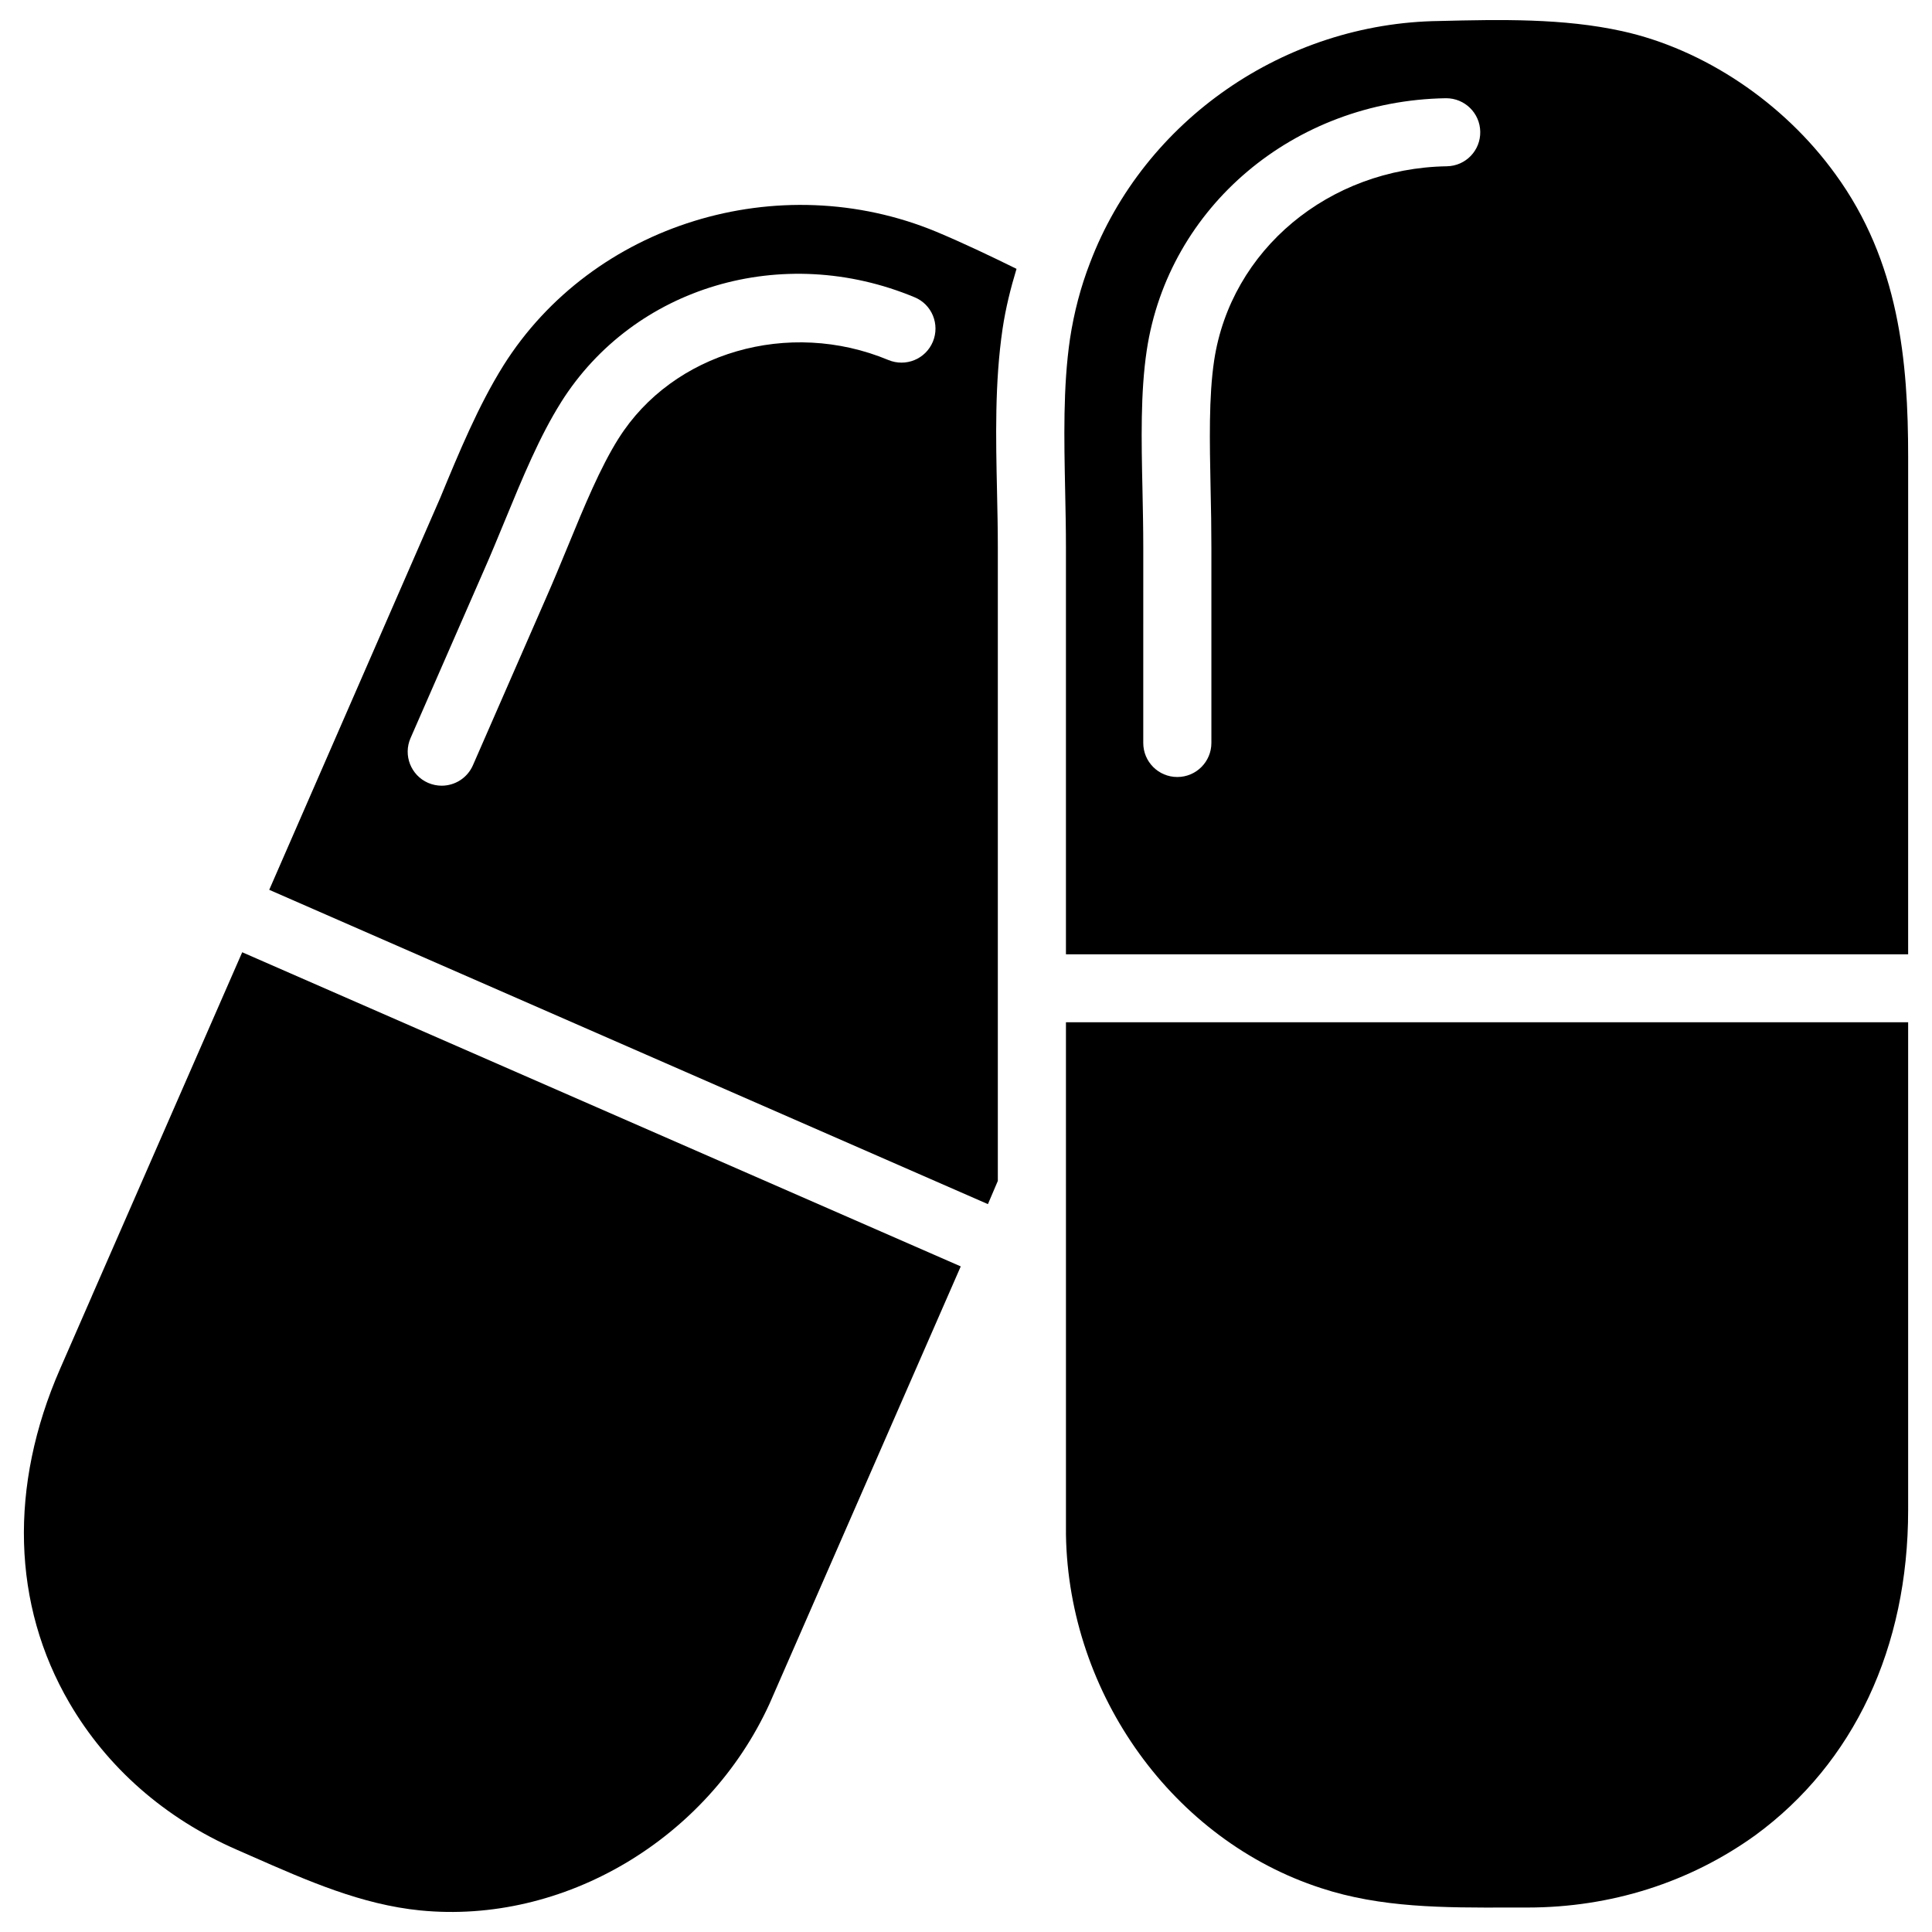
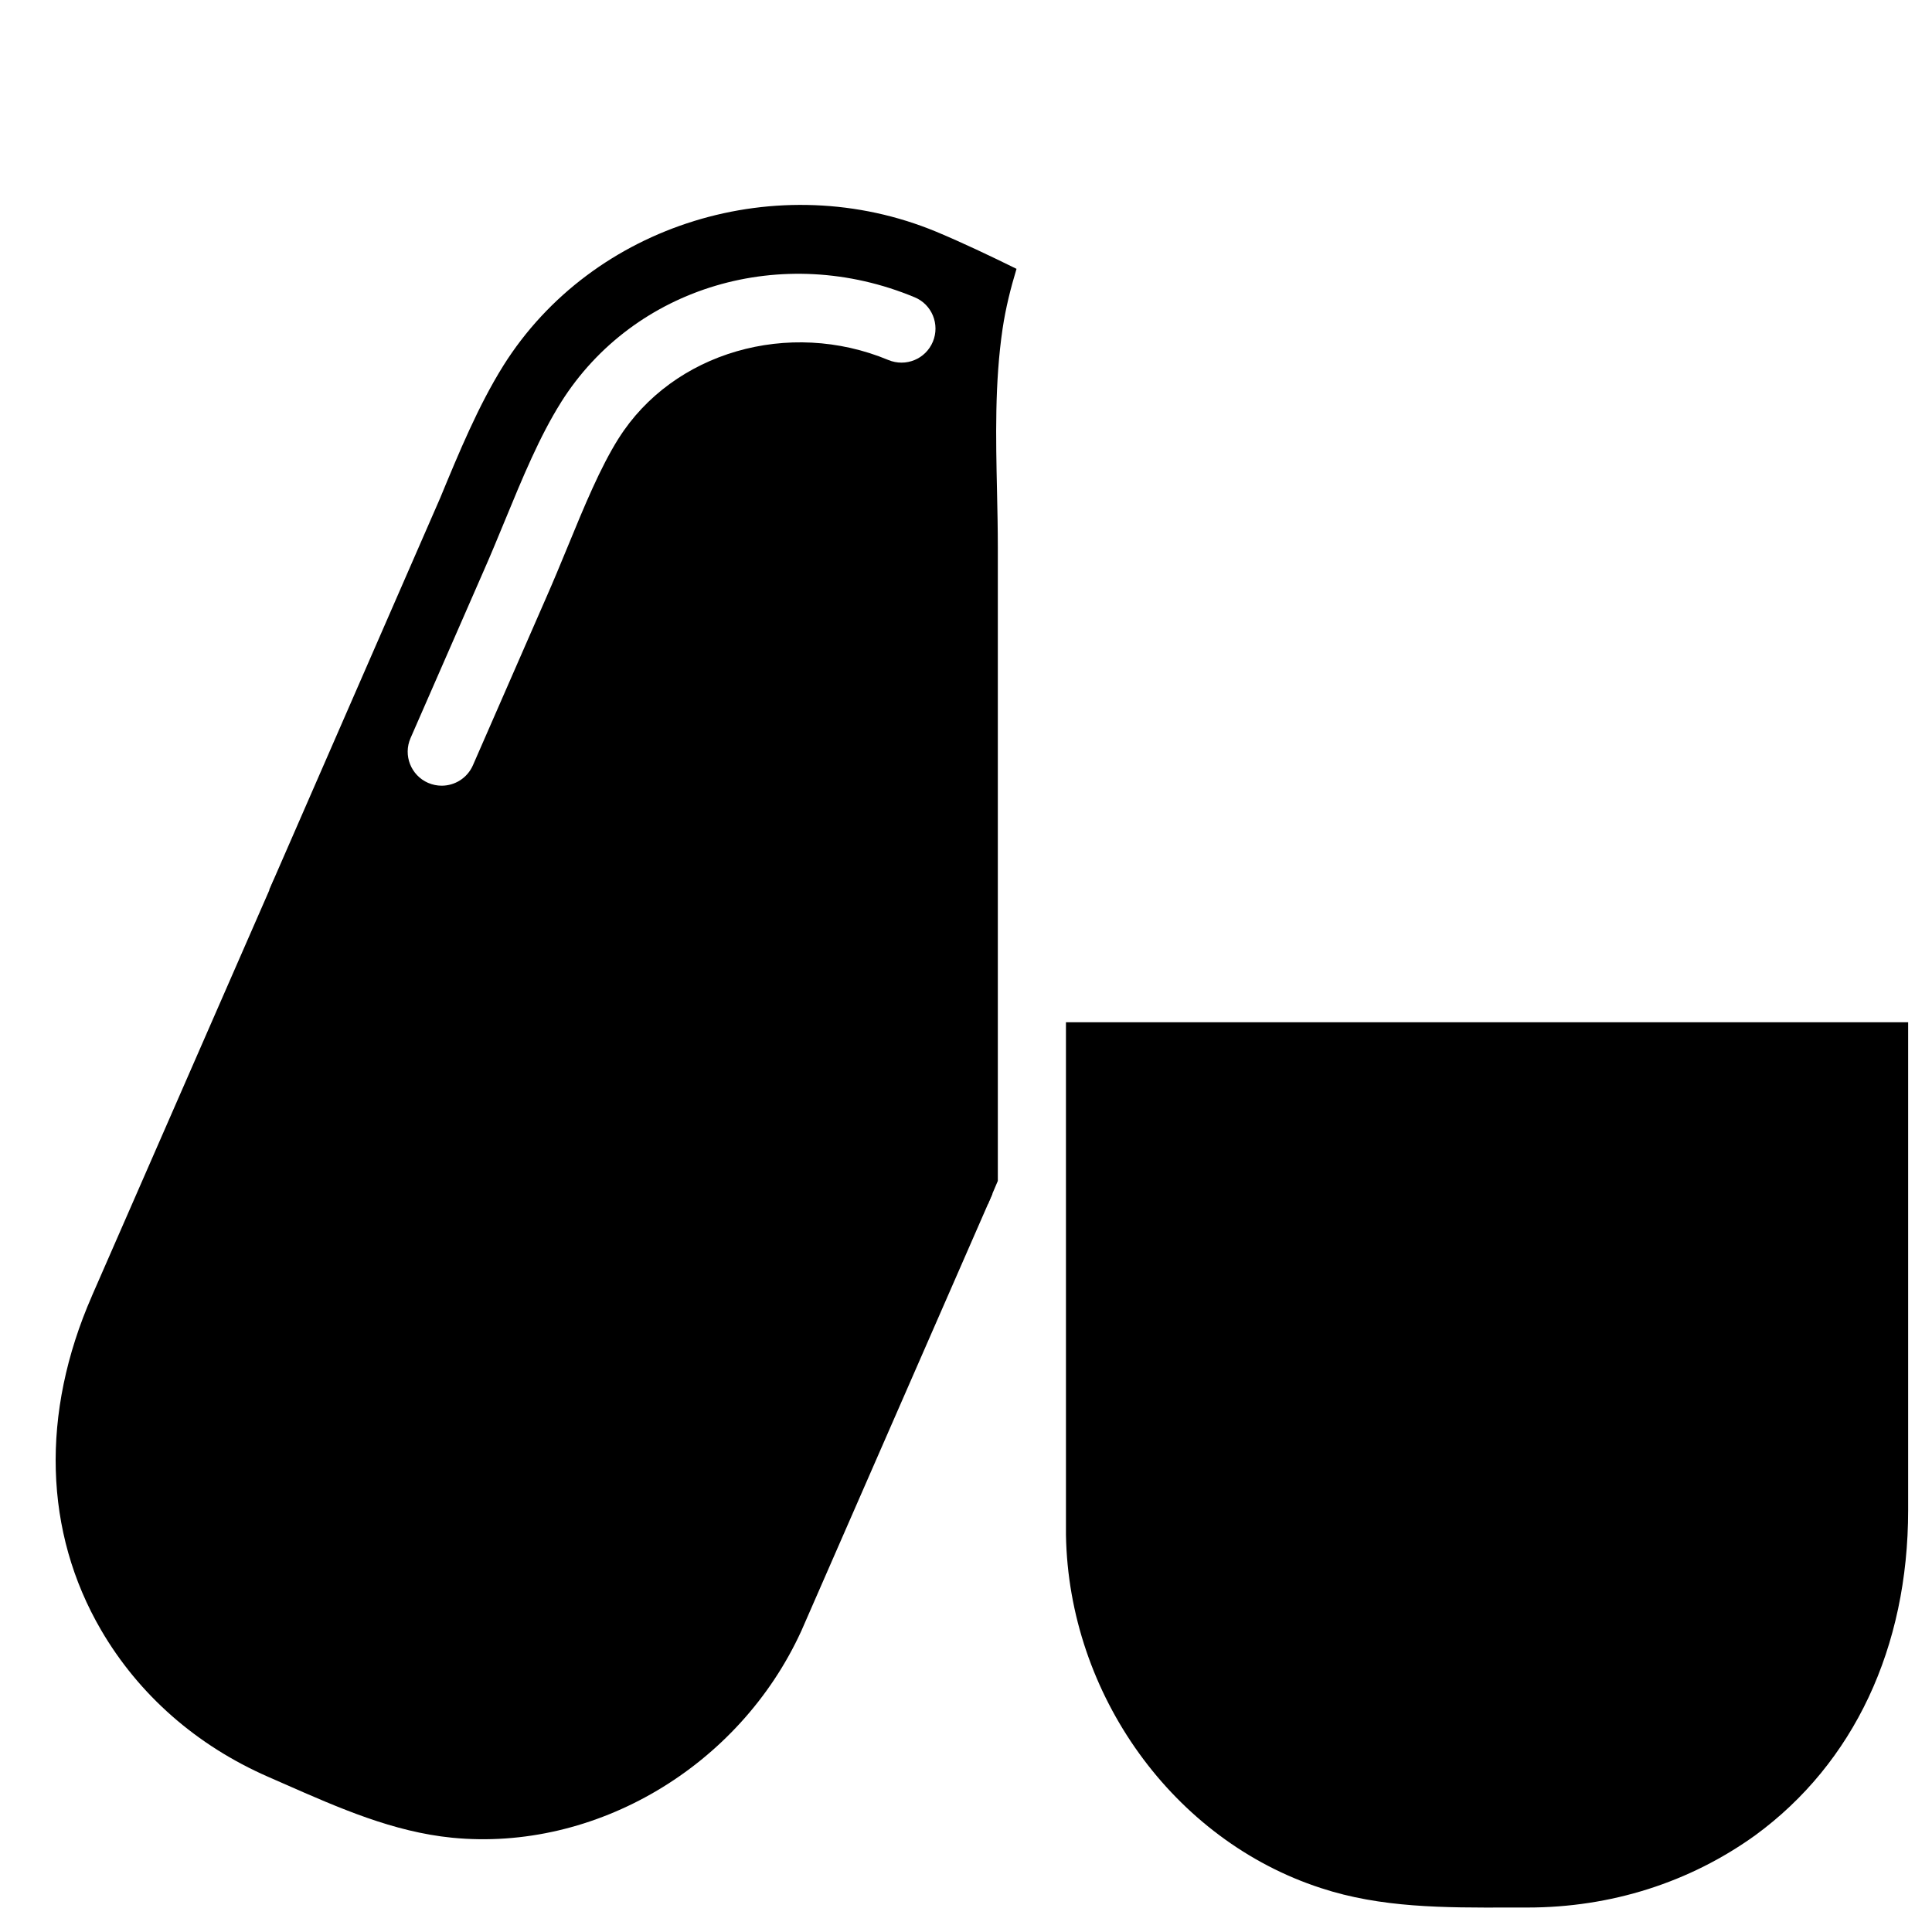
<svg xmlns="http://www.w3.org/2000/svg" fill="#000000" width="800px" height="800px" version="1.1" viewBox="144 144 512 512">
  <g>
    <path d="m277.38 240.92c-6.613 10.578-11.754 23.027-16.73 35.059l-45.301 103.83 190.46 83.297 2.625-6.152v-167.92c0-4.848-0.105-9.762-0.211-14.738-0.316-14.234-0.629-28.926 1.469-43.16 0.82-5.5 2.141-10.746 3.695-15.891-7.074-3.484-14.273-6.906-21.242-9.824-41.773-17.316-91.148-2.117-114.77 35.5zm113.84-6.363c-1.93 4.617-7.18 6.758-11.797 4.848-26.344-10.98-57.098-2.078-71.5 20.805l-0.02 0.02c-4.828 7.684-9.027 17.844-13.457 28.633-1.949 4.727-3.797 9.199-5.731 13.586l-19.395 44.375c-1.492 3.383-4.789 5.394-8.273 5.394-1.219 0-2.434-0.25-3.609-0.754-4.555-1.996-6.633-7.305-4.641-11.859l19.418-44.398c1.891-4.262 3.672-8.629 5.481-12.992 4.828-11.734 9.32-22.586 14.969-31.57 0-0.02 0-0.02 0.02-0.043 19.332-30.711 58.758-42.383 93.707-27.816 4.578 1.887 6.738 7.176 4.828 11.773z" />
    <path d="m426.49 458.8v0.062 91.883c0.715 42.383 28.508 80.926 67.551 93.605 15.91 5.246 32.539 5.227 50.109 5.164h4.641c22.105 0 42.992-6.633 60.395-19.164 26.094-19.102 40.492-49.73 40.492-86.152v-129.29h-223.19z" />
-     <path d="m168.35 487.45v0.02l-8.418 19.27c-13.602 31.09-12.723 62.535 2.457 88.543 10.012 17.152 25.316 30.586 44.293 38.879l4.008 1.762c14.969 6.59 29.117 12.805 44.691 14.359 37.91 3.738 76.098-18.766 92.574-54.832l50.652-115.84-190.42-83.254z" />
-     <path d="m630.34 190.08c-13.688-18.934-34.805-33.062-56.449-37.828-15.598-3.441-32.285-3.086-48.449-2.688-41.039 0.523-78.215 26.281-92.574 64.09-2.457 6.34-4.242 13.098-5.312 20.152-1.867 12.723-1.555 26.641-1.281 40.137 0.105 5.082 0.211 10.141 0.211 15.113v107.84h223.19l0.004-131.79c0-25.23-2.352-51.766-19.336-75.023zm-102.9-2.016c-31.32 0.523-57.246 22.168-61.676 51.453-1.449 9.676-1.195 21.453-0.945 33.922 0.125 5.269 0.211 10.516 0.211 15.703v51.746c0 4.977-4.031 9.027-9.027 9.027s-9.027-4.031-9.027-9.027l0.004-51.746c0-5.039-0.105-10.16-0.211-15.305-0.293-13.266-0.547-25.801 1.133-37.008 5.731-38.016 39.047-66.125 79.203-66.797h0.148c4.914 0 8.941 3.926 9.027 8.859 0.102 4.996-3.863 9.09-8.84 9.172z" />
+     <path d="m168.35 487.45v0.02c-13.602 31.09-12.723 62.535 2.457 88.543 10.012 17.152 25.316 30.586 44.293 38.879l4.008 1.762c14.969 6.59 29.117 12.805 44.691 14.359 37.91 3.738 76.098-18.766 92.574-54.832l50.652-115.84-190.42-83.254z" />
  </g>
</svg>